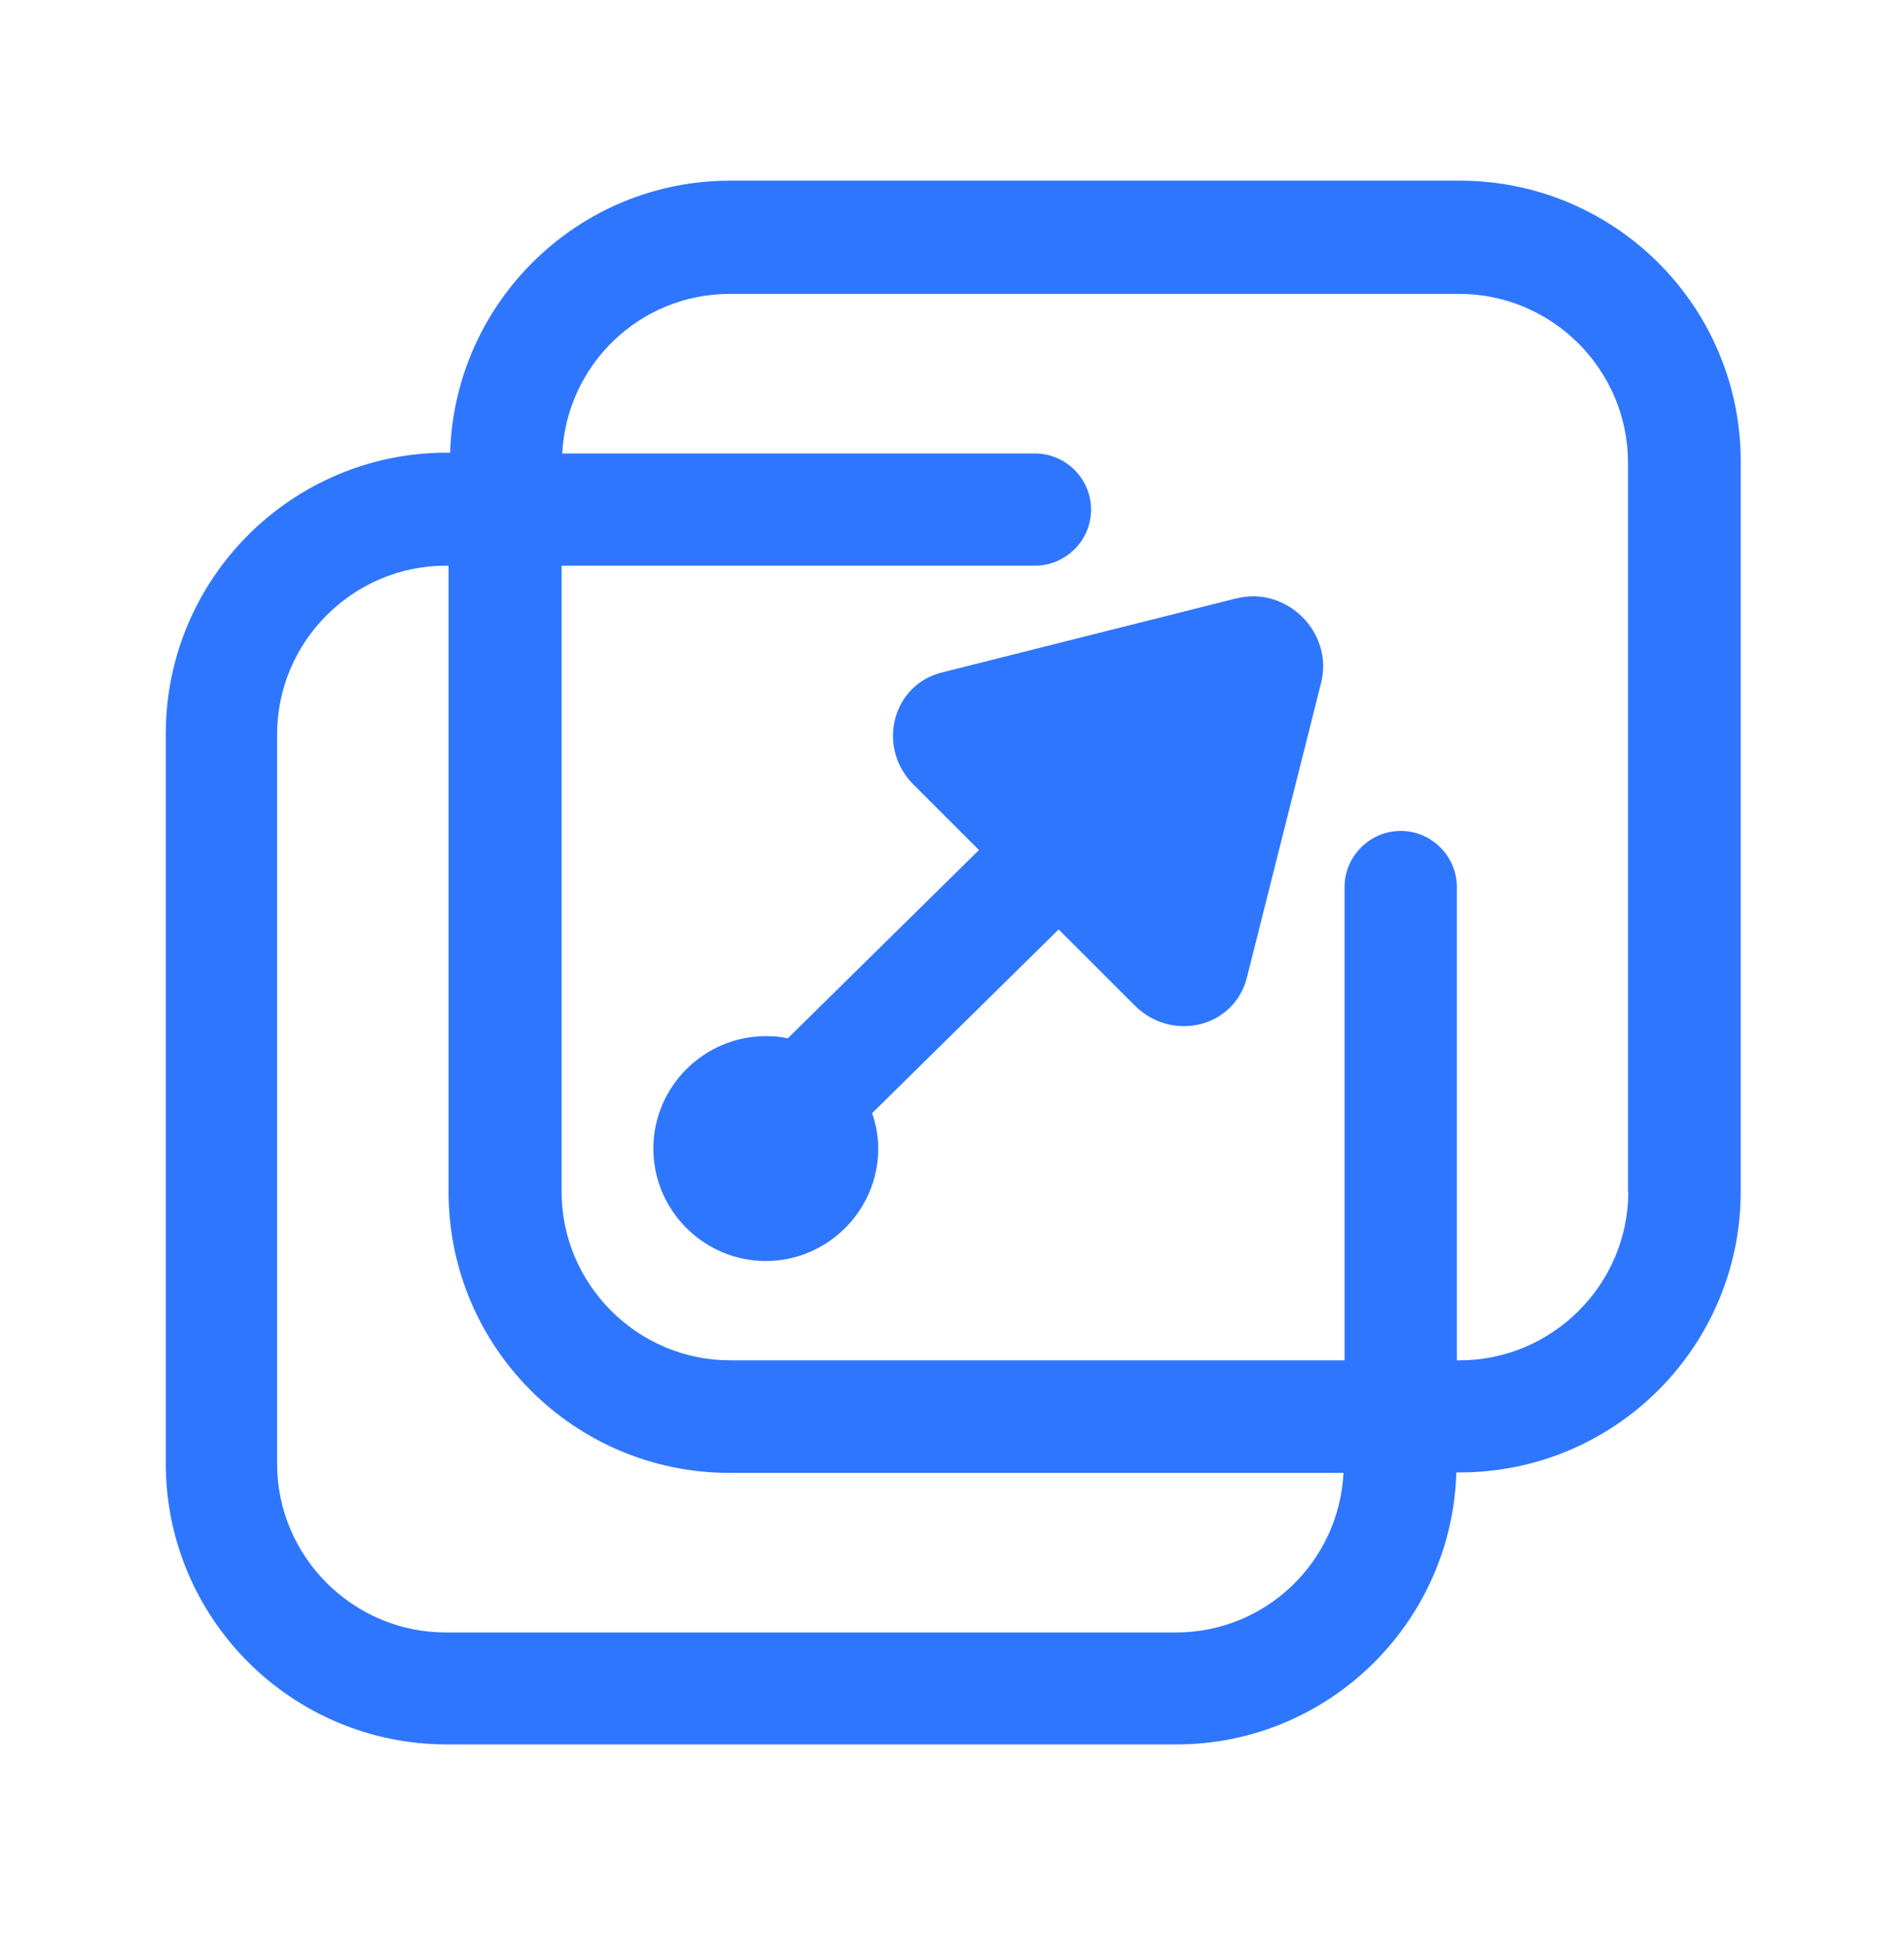
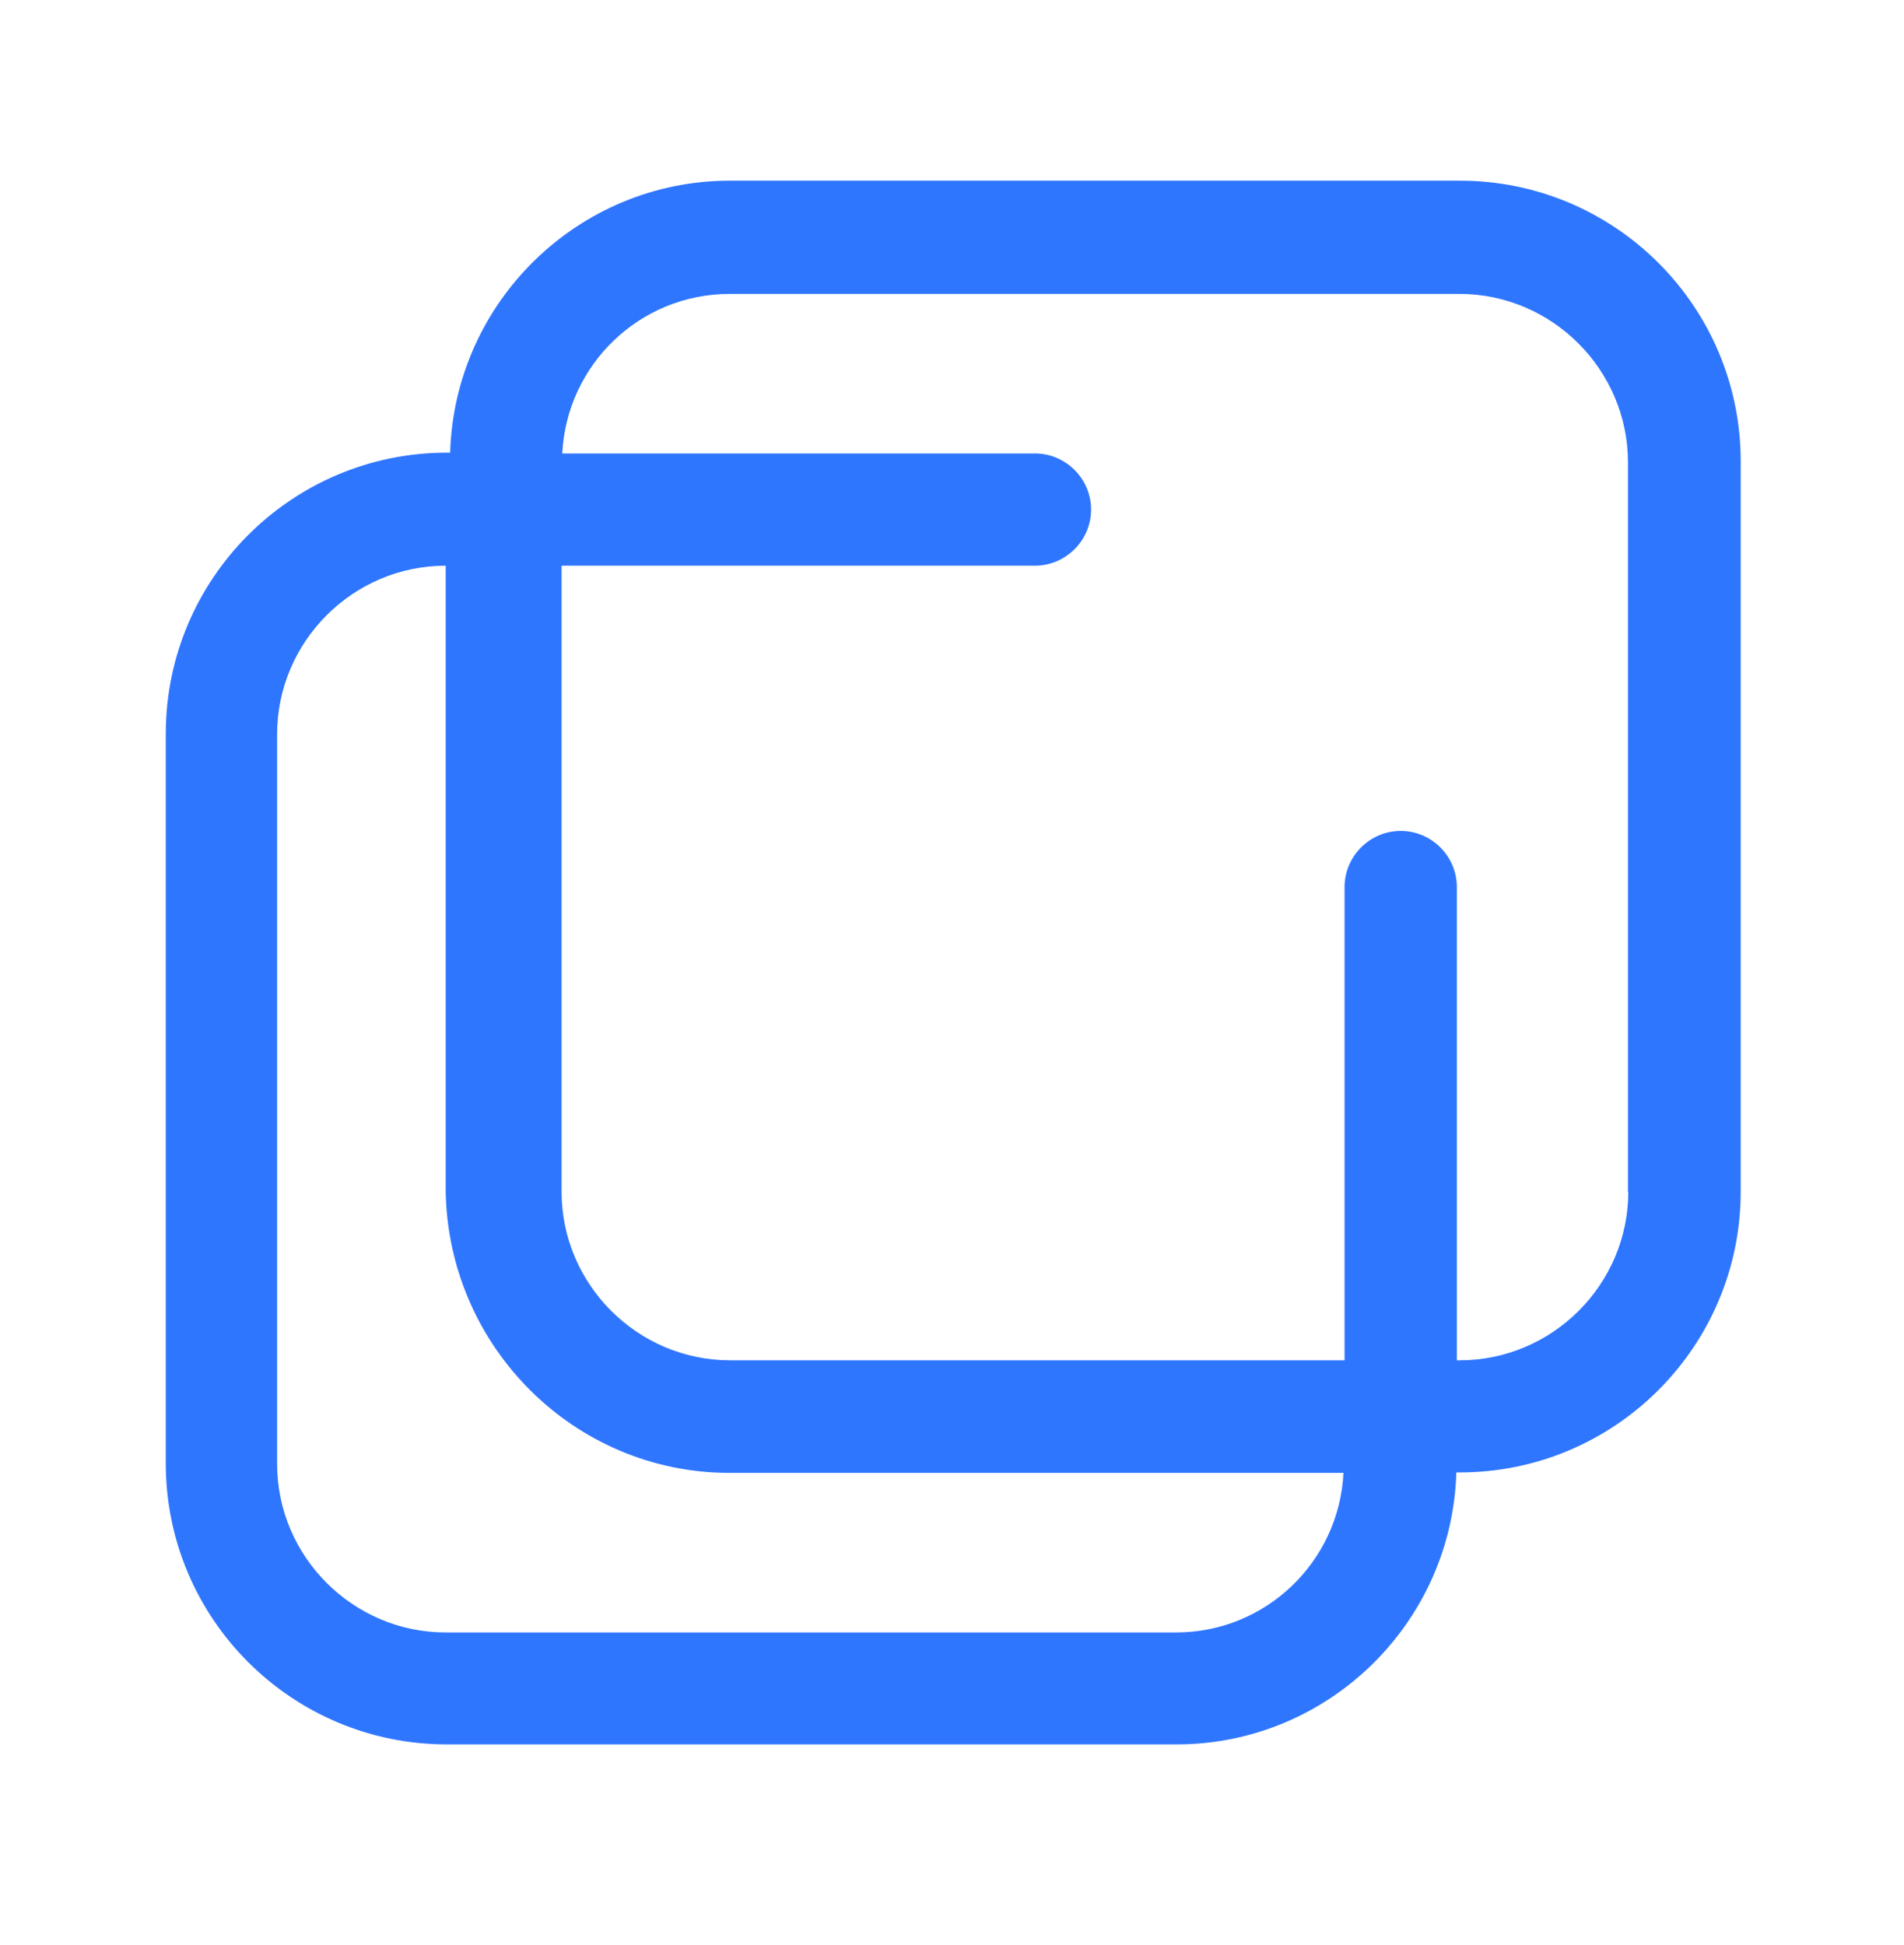
<svg xmlns="http://www.w3.org/2000/svg" width="46" height="47" viewBox="0 0 46 47" fill="none">
-   <path d="M35.266 4.365H17.637C13.97 4.365 10.982 7.299 10.875 10.937H10.795C7.047 10.937 4.005 13.982 4.005 17.73V35.358C4.005 39.106 7.047 42.147 10.795 42.147H28.423C32.091 42.147 35.078 39.213 35.185 35.576H35.266C39.014 35.576 42.055 32.535 42.055 28.787V11.155C42.059 7.406 39.018 4.365 35.266 4.365ZM28.408 39.442H10.768C8.529 39.442 6.695 37.608 6.695 35.37V17.741C6.695 15.502 8.529 13.668 10.768 13.668H10.837V28.798C10.837 32.546 13.878 35.587 17.626 35.587H32.458C32.351 37.735 30.582 39.442 28.412 39.442H28.408ZM39.339 28.794C39.339 31.033 37.505 32.867 35.266 32.867H35.197V21.432C35.197 20.687 34.586 20.076 33.841 20.076C33.096 20.076 32.484 20.687 32.484 21.432V32.867H17.641C15.402 32.867 13.568 31.033 13.568 28.794V13.668H25.003C25.749 13.668 26.36 13.057 26.36 12.312C26.36 11.567 25.749 10.956 25.003 10.956H13.584C13.691 8.809 15.46 7.101 17.63 7.101H35.258C37.497 7.101 39.331 8.935 39.331 11.174V28.802H39.346L39.339 28.794Z" fill="#2F76FF" />
-   <path d="M29.875 14.456L22.757 16.247C21.55 16.546 21.168 18.066 22.077 18.964L23.651 20.538L19.032 25.088C18.857 25.046 18.681 25.035 18.501 25.035C17.007 25.035 15.785 26.258 15.785 27.751C15.785 29.245 17.007 30.468 18.501 30.468C19.995 30.468 21.218 29.245 21.218 27.751C21.218 27.453 21.164 27.167 21.069 26.896L25.577 22.456L27.411 24.29C28.32 25.199 29.829 24.821 30.127 23.61L31.919 16.492C32.217 15.285 31.09 14.158 29.883 14.456H29.867H29.875Z" fill="#2F76FF" />
+   <path d="M35.266 4.365H17.637C13.97 4.365 10.982 7.299 10.875 10.937H10.795C7.047 10.937 4.005 13.982 4.005 17.73V35.358C4.005 39.106 7.047 42.147 10.795 42.147H28.423C32.091 42.147 35.078 39.213 35.185 35.576H35.266C39.014 35.576 42.055 32.535 42.055 28.787V11.155C42.059 7.406 39.018 4.365 35.266 4.365ZM28.408 39.442H10.768C8.529 39.442 6.695 37.608 6.695 35.37V17.741C6.695 15.502 8.529 13.668 10.768 13.668V28.798C10.837 32.546 13.878 35.587 17.626 35.587H32.458C32.351 37.735 30.582 39.442 28.412 39.442H28.408ZM39.339 28.794C39.339 31.033 37.505 32.867 35.266 32.867H35.197V21.432C35.197 20.687 34.586 20.076 33.841 20.076C33.096 20.076 32.484 20.687 32.484 21.432V32.867H17.641C15.402 32.867 13.568 31.033 13.568 28.794V13.668H25.003C25.749 13.668 26.36 13.057 26.36 12.312C26.36 11.567 25.749 10.956 25.003 10.956H13.584C13.691 8.809 15.46 7.101 17.63 7.101H35.258C37.497 7.101 39.331 8.935 39.331 11.174V28.802H39.346L39.339 28.794Z" fill="#2F76FF" />
</svg>